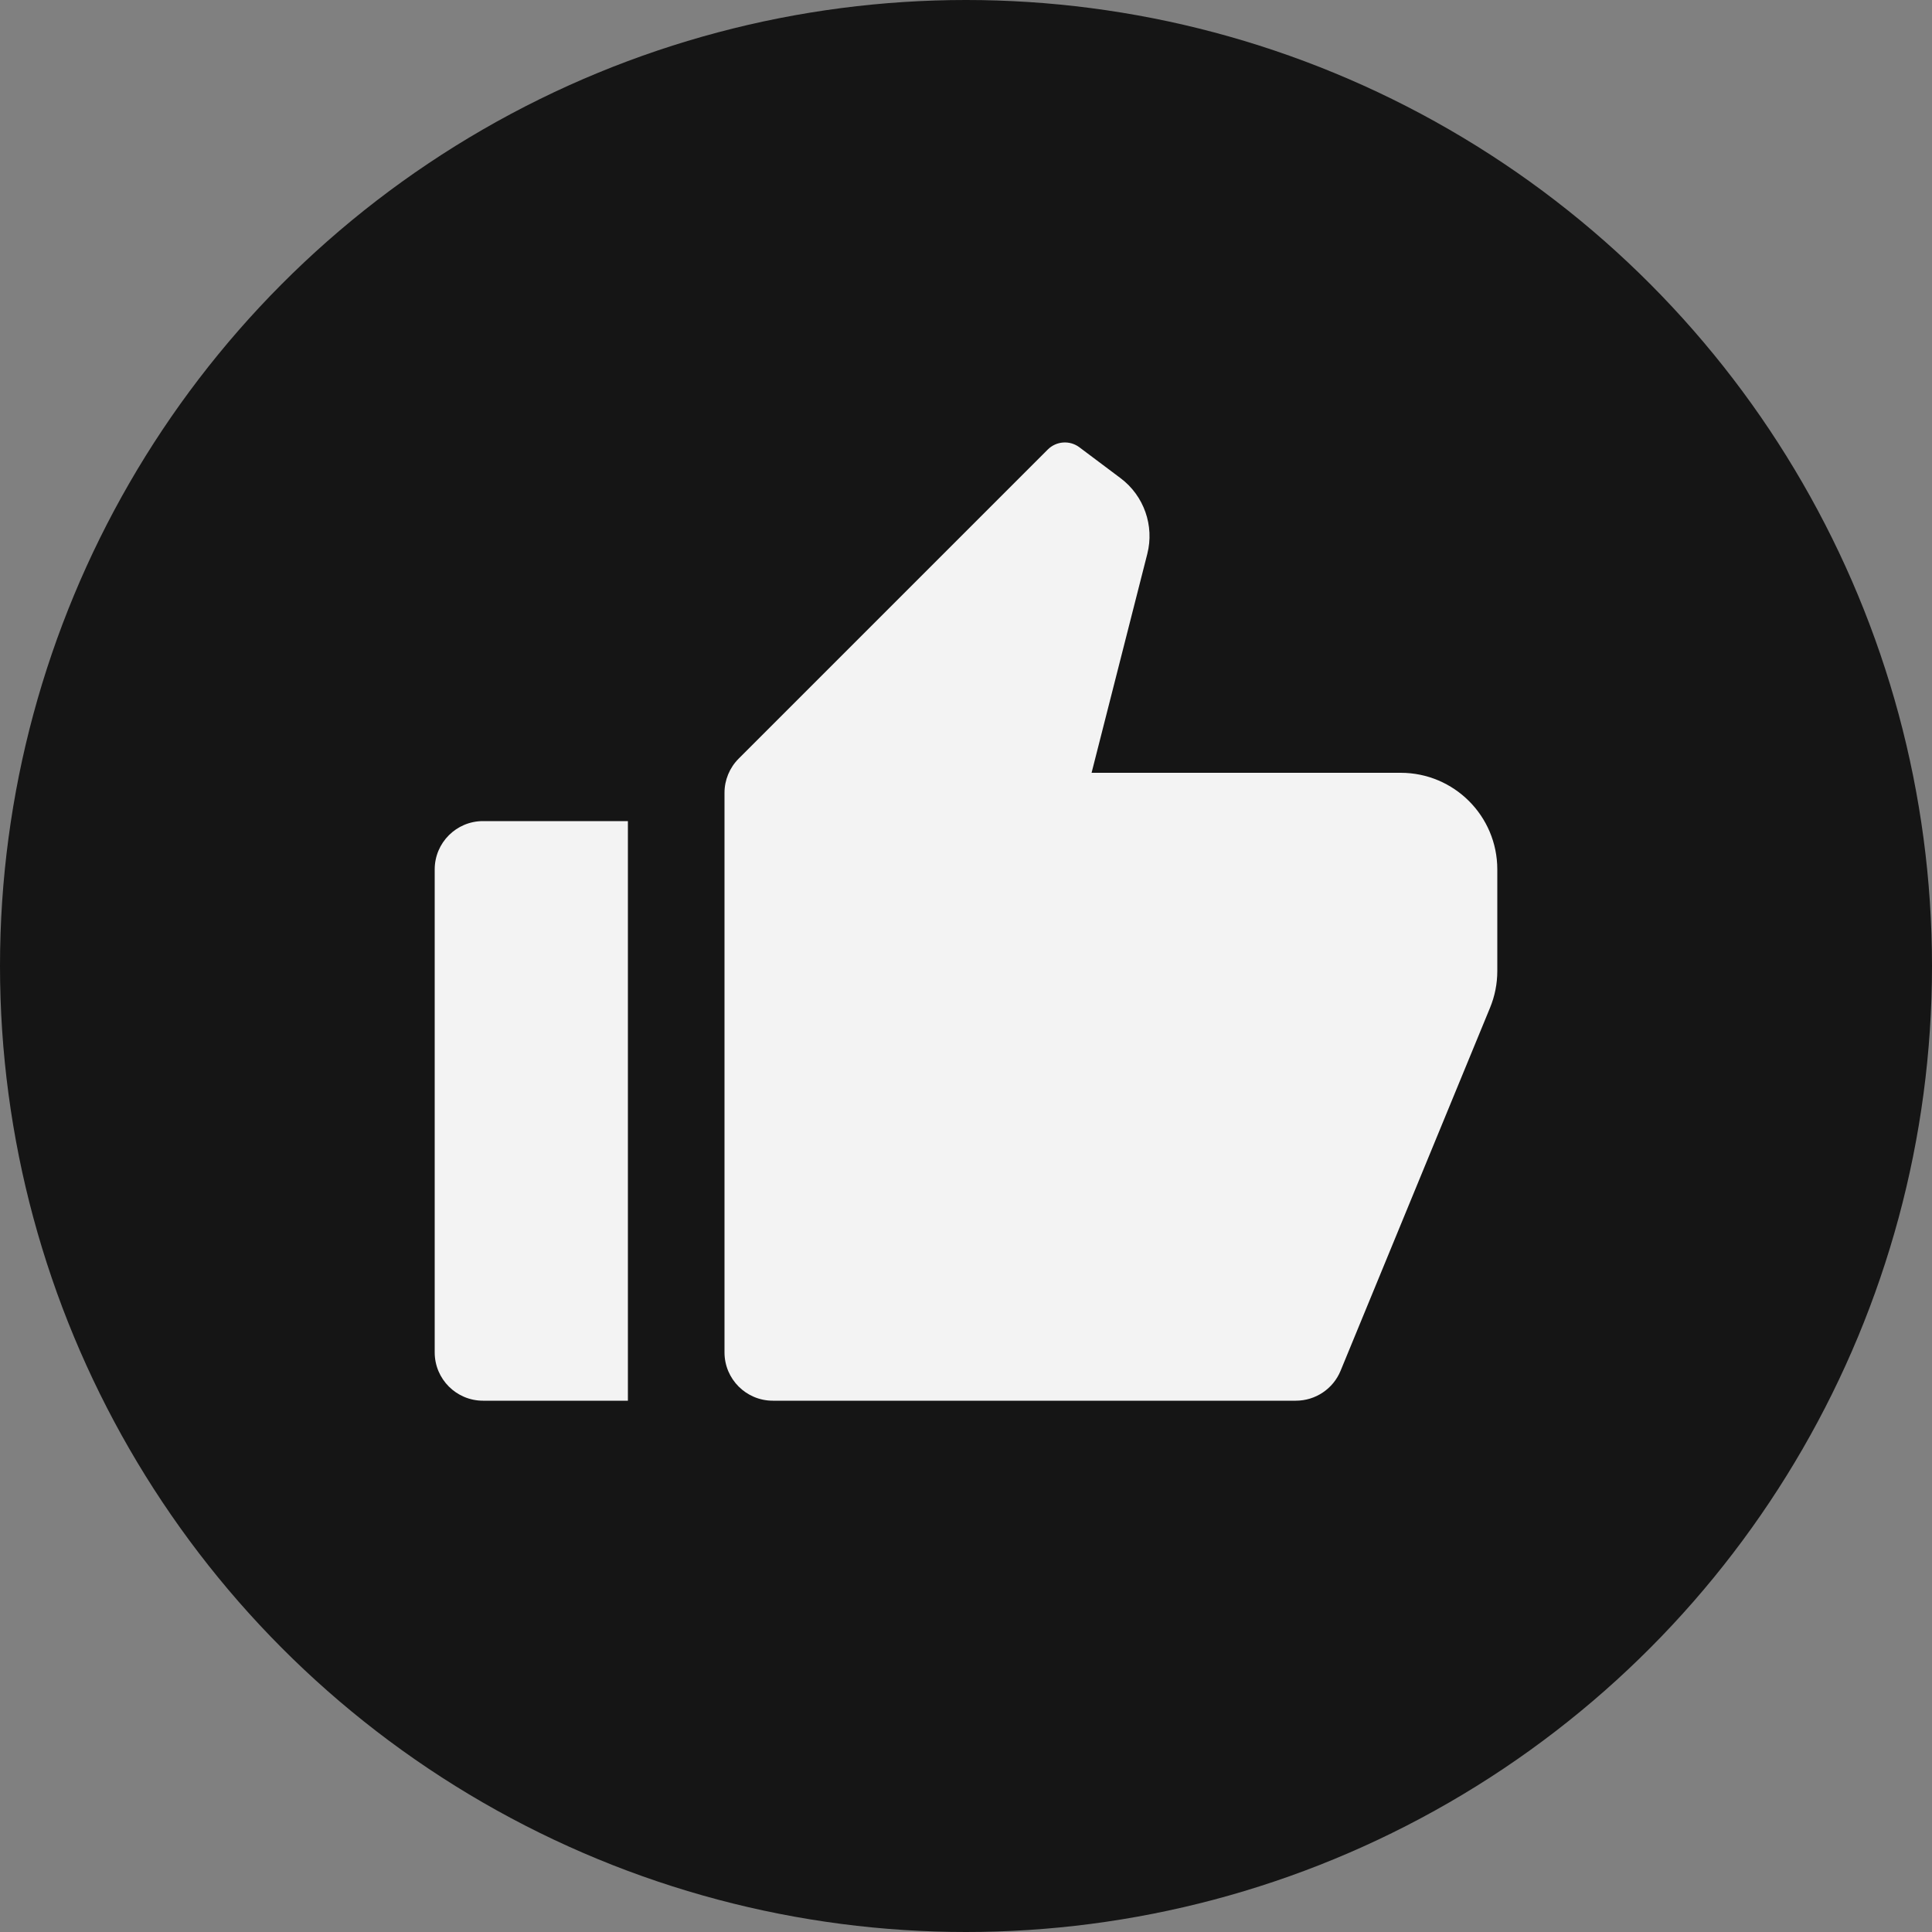
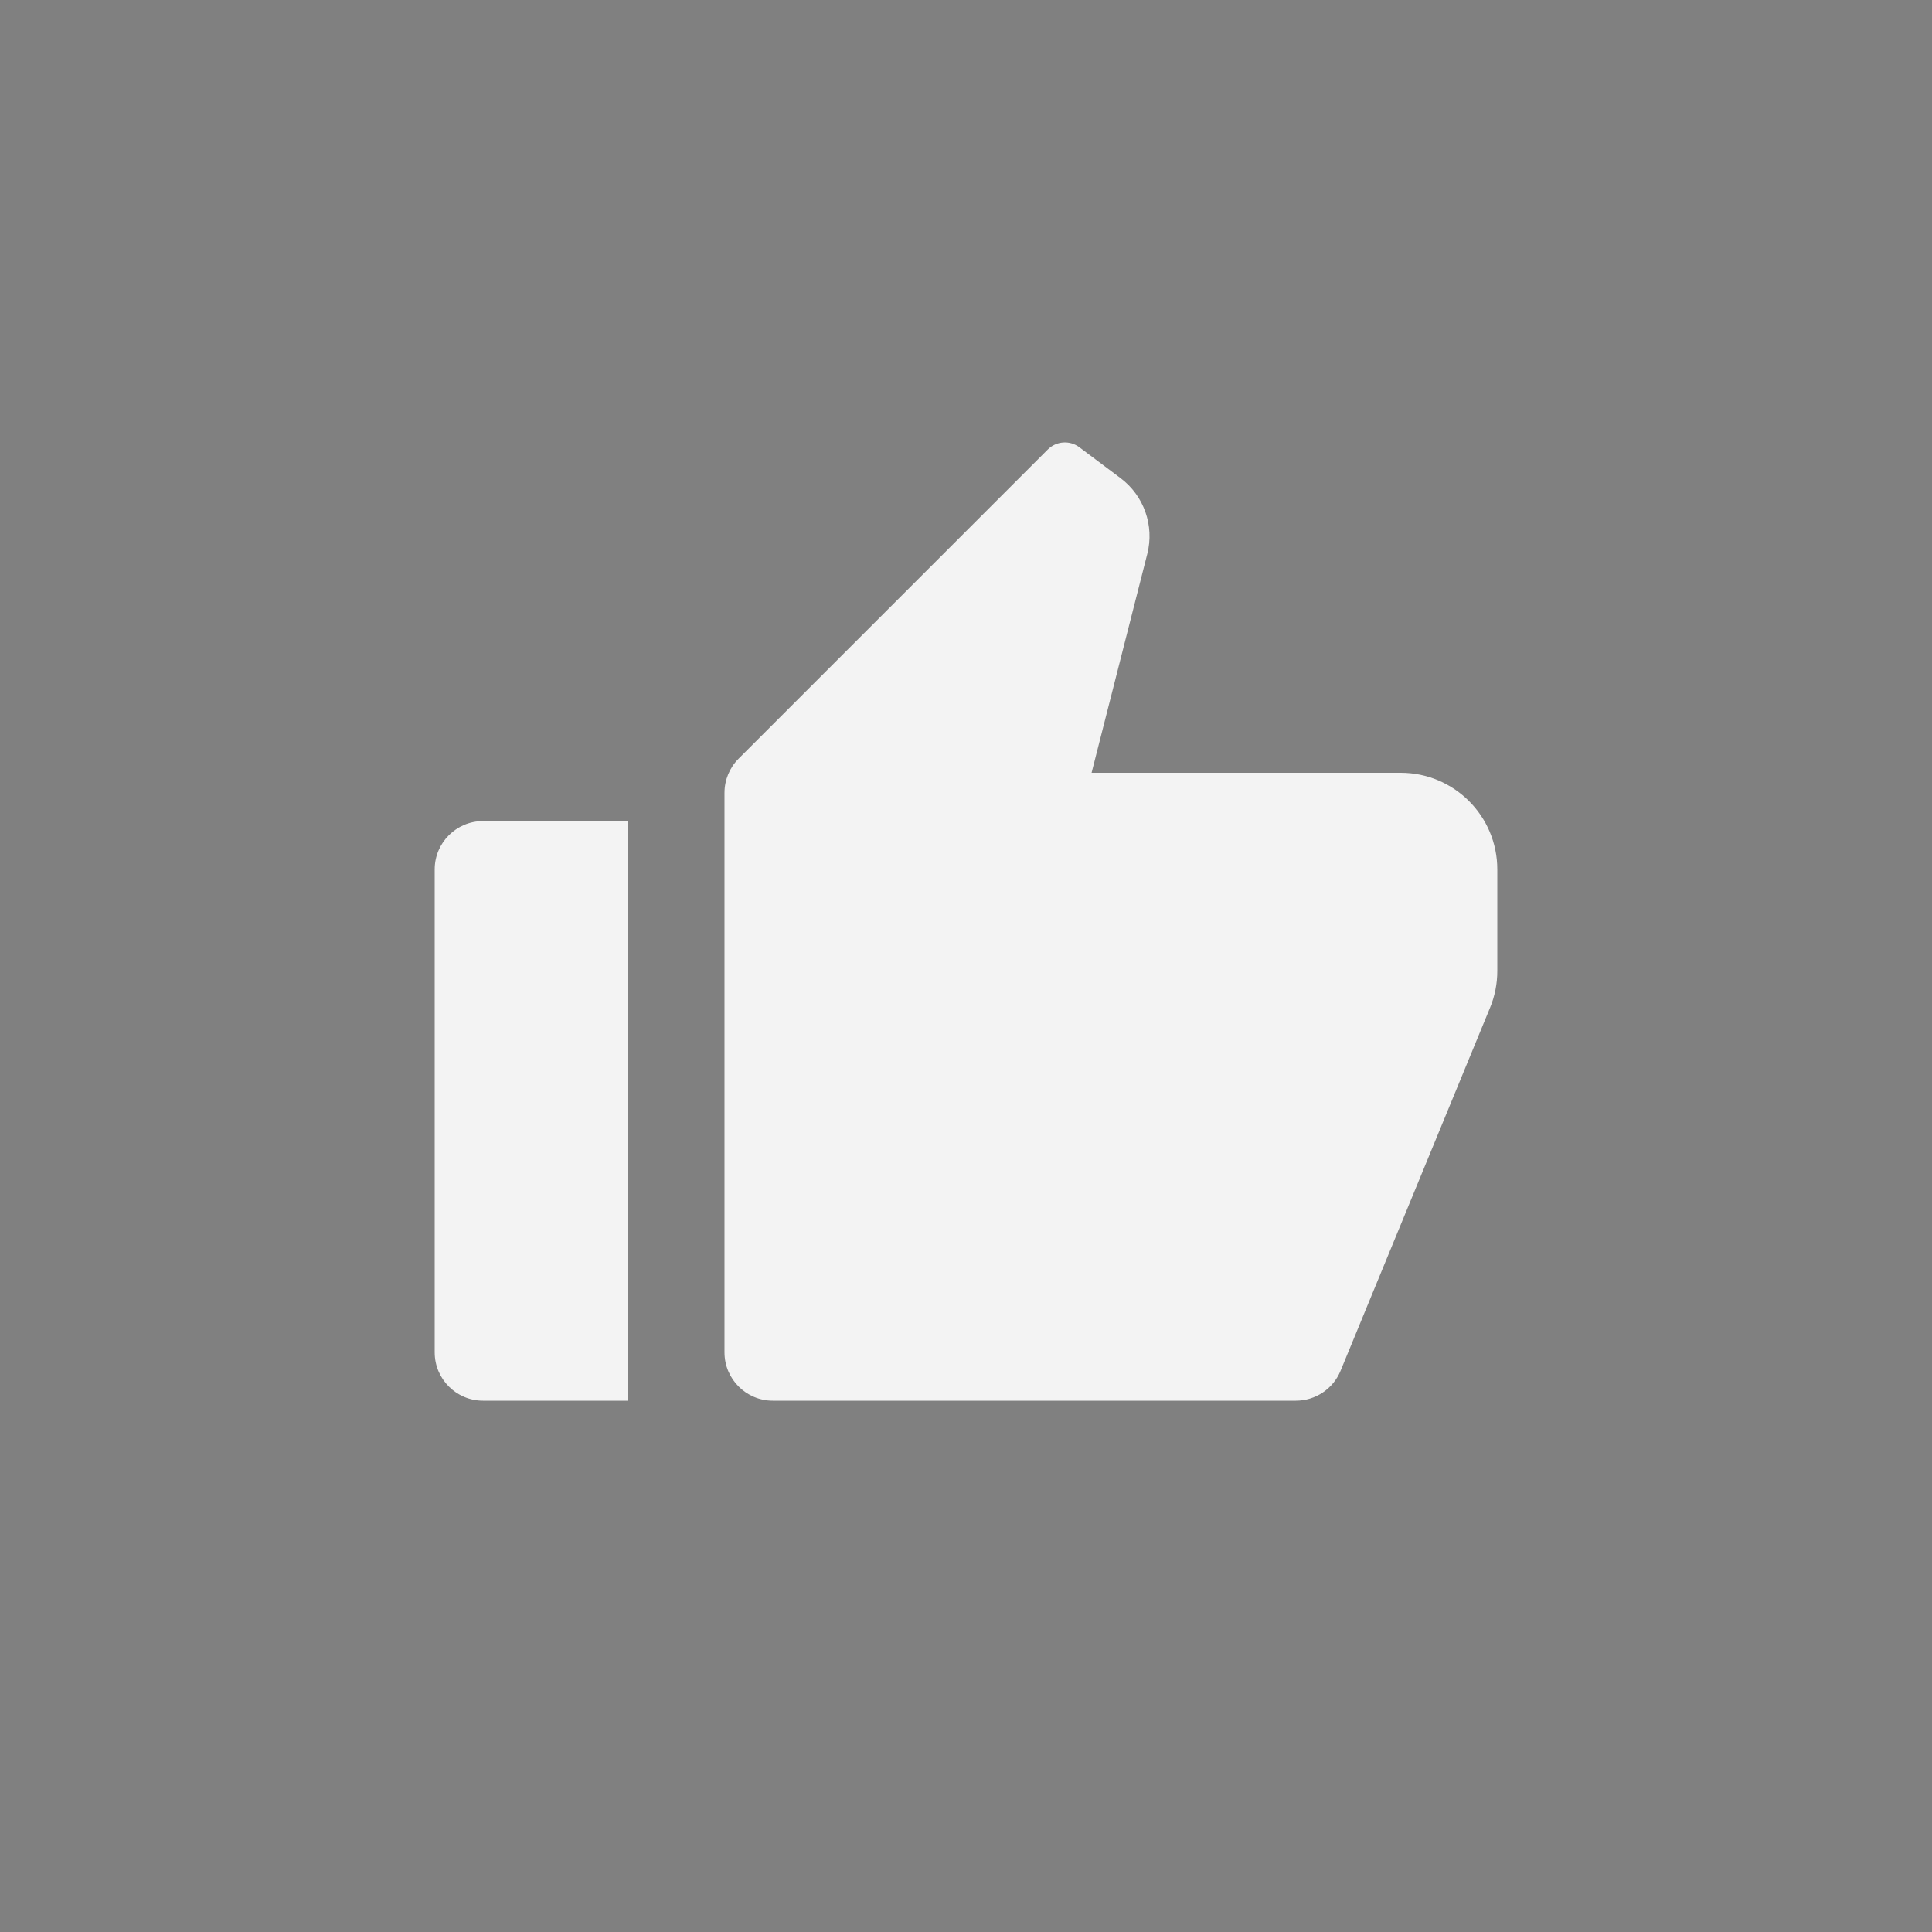
<svg xmlns="http://www.w3.org/2000/svg" width="40" height="40" viewBox="0 0 40 40" fill="none">
  <rect x="0" y="0" width="40" height="40" fill="#808080" stroke="none" />
-   <circle cx="20" cy="20" r="20" fill="#151515" />
  <path d="M10 17H13V29H10C9.448 29 9 28.552 9 28V18C9 17.448 9.448 17 10 17ZM15.293 15.707L21.693 9.307C21.869 9.131 22.148 9.111 22.347 9.26L23.2 9.9C23.684 10.263 23.903 10.883 23.753 11.47L22.6 16H29C30.105 16 31 16.895 31 18V20.104C31 20.366 30.949 20.624 30.849 20.866L27.755 28.381C27.601 28.755 27.235 29 26.83 29H16C15.448 29 15 28.552 15 28V16.414C15 16.149 15.105 15.895 15.293 15.707Z" fill="#F3F3F3" />
</svg>